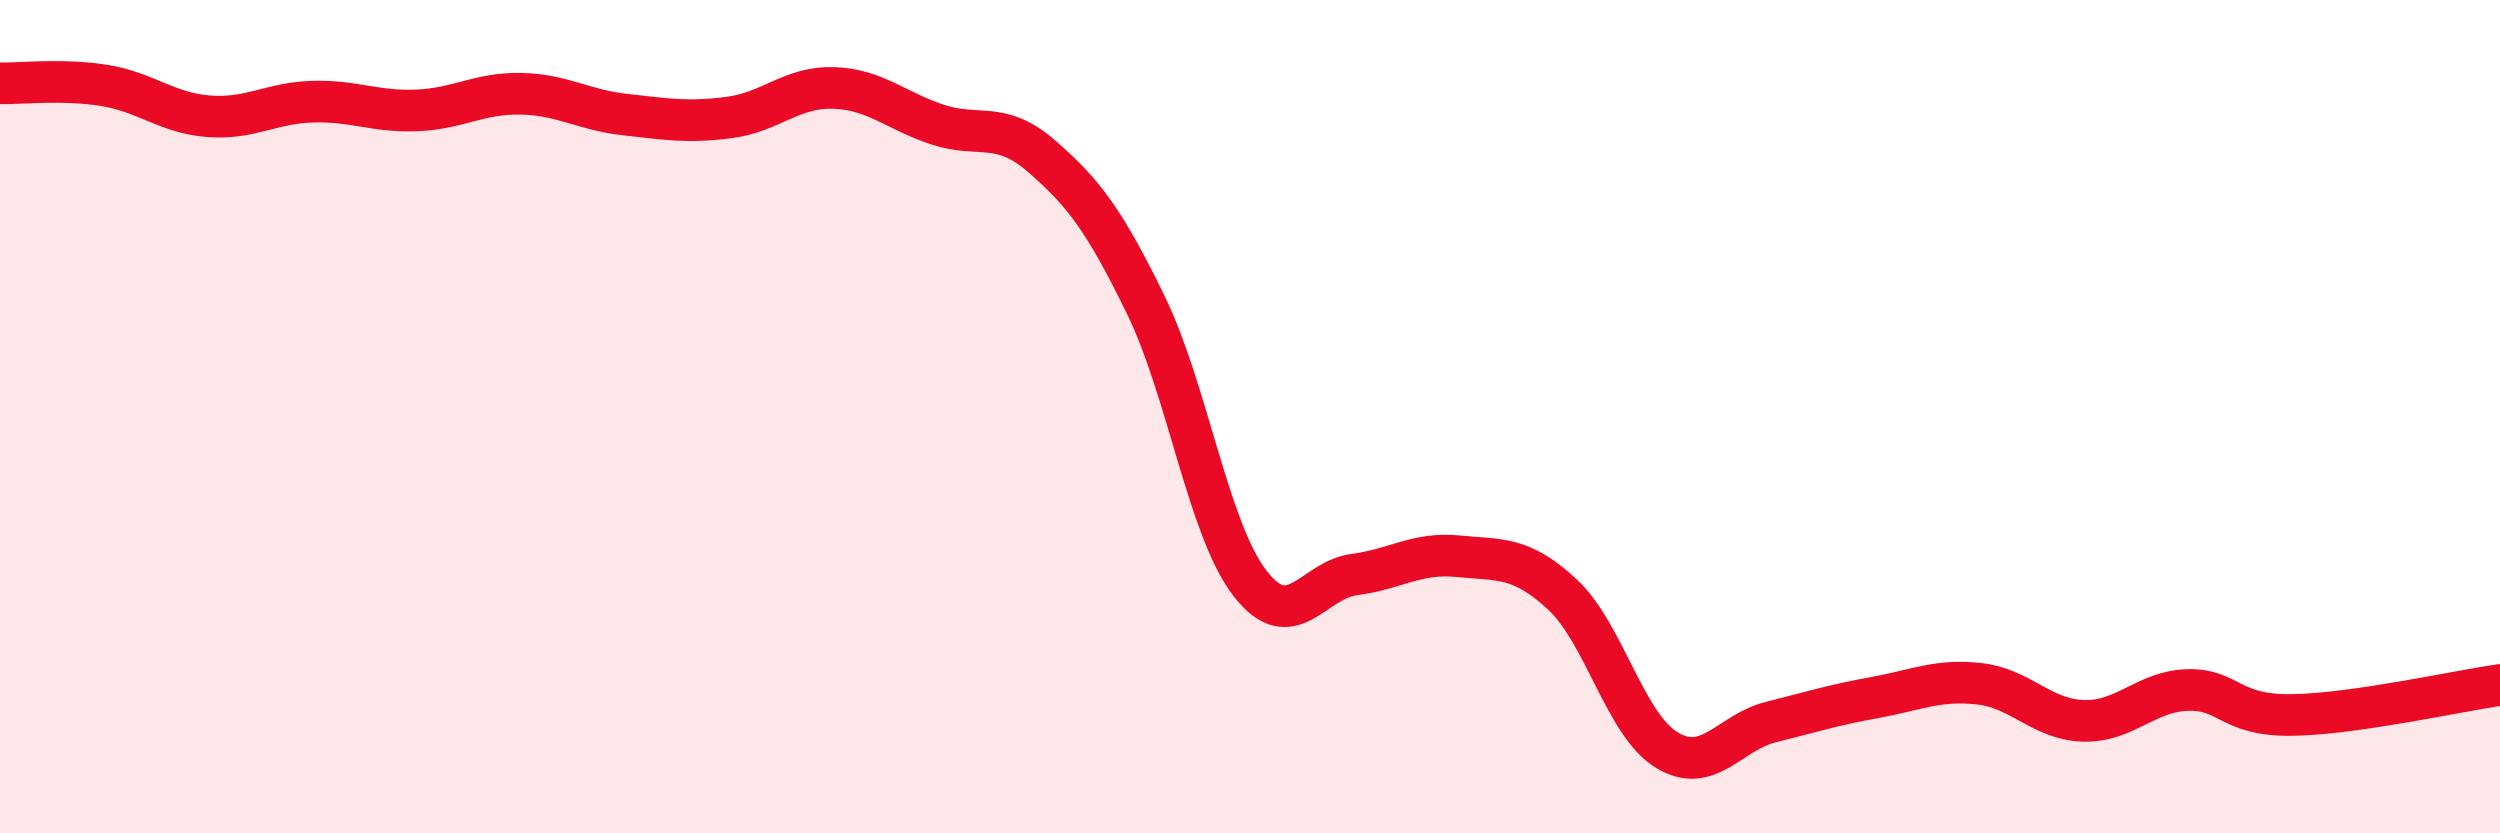
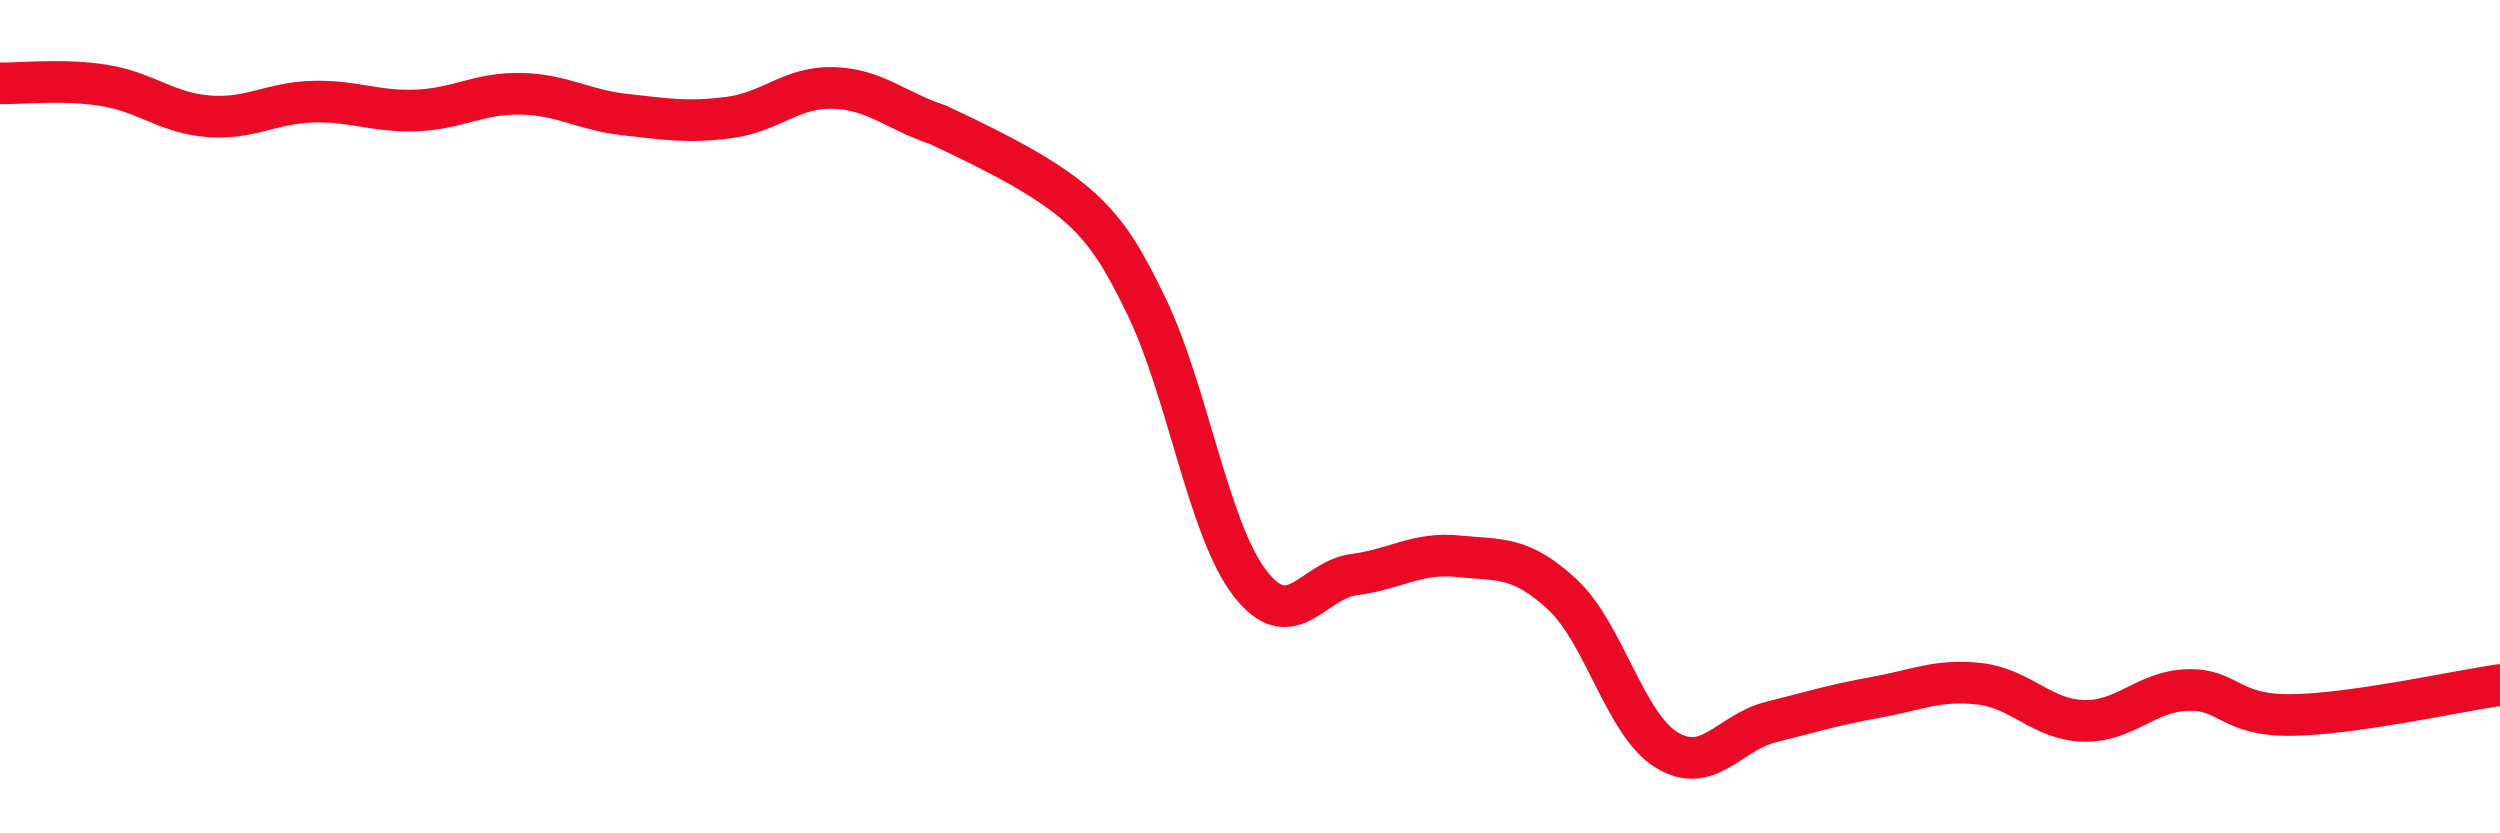
<svg xmlns="http://www.w3.org/2000/svg" width="60" height="20" viewBox="0 0 60 20">
-   <path d="M 0,2 C 0.5,2.01 1.5,1.89 2.5,2.05 C 3.5,2.21 4,2.71 5,2.79 C 6,2.87 6.5,2.47 7.5,2.44 C 8.5,2.41 9,2.69 10,2.65 C 11,2.61 11.5,2.23 12.5,2.25 C 13.5,2.27 14,2.64 15,2.75 C 16,2.86 16.5,2.95 17.5,2.82 C 18.5,2.69 19,2.08 20,2.11 C 21,2.14 21.5,2.66 22.5,2.99 C 23.5,3.32 24,2.88 25,3.75 C 26,4.62 26.5,5.27 27.5,7.32 C 28.5,9.37 29,12.71 30,14 C 31,15.29 31.5,13.92 32.5,13.79 C 33.5,13.66 34,13.25 35,13.35 C 36,13.45 36.5,13.34 37.5,14.27 C 38.5,15.2 39,17.39 40,18 C 41,18.61 41.5,17.58 42.5,17.33 C 43.5,17.08 44,16.92 45,16.74 C 46,16.56 46.5,16.3 47.5,16.41 C 48.5,16.52 49,17.27 50,17.3 C 51,17.33 51.5,16.59 52.5,16.56 C 53.5,16.53 53.5,17.18 55,17.16 C 56.5,17.14 59,16.58 60,16.44L60 20L0 20Z" fill="#EB0A25" opacity="0.1" stroke-linecap="round" stroke-linejoin="round" />
-   <path d="M 0,2 C 0.5,2.01 1.5,1.89 2.5,2.05 C 3.5,2.21 4,2.71 5,2.79 C 6,2.87 6.5,2.47 7.5,2.44 C 8.5,2.41 9,2.69 10,2.65 C 11,2.61 11.5,2.23 12.5,2.25 C 13.5,2.27 14,2.64 15,2.75 C 16,2.86 16.5,2.95 17.5,2.82 C 18.5,2.69 19,2.08 20,2.11 C 21,2.14 21.5,2.66 22.5,2.99 C 23.5,3.32 24,2.88 25,3.75 C 26,4.62 26.5,5.27 27.5,7.32 C 28.5,9.37 29,12.71 30,14 C 31,15.29 31.5,13.92 32.5,13.79 C 33.5,13.66 34,13.25 35,13.35 C 36,13.45 36.5,13.34 37.5,14.27 C 38.5,15.2 39,17.39 40,18 C 41,18.61 41.5,17.58 42.5,17.33 C 43.5,17.08 44,16.92 45,16.74 C 46,16.56 46.5,16.3 47.5,16.41 C 48.5,16.52 49,17.27 50,17.3 C 51,17.33 51.5,16.59 52.5,16.56 C 53.5,16.53 53.5,17.18 55,17.16 C 56.5,17.14 59,16.58 60,16.44" stroke="#EB0A25" stroke-width="1" fill="none" stroke-linecap="round" stroke-linejoin="round" />
+   <path d="M 0,2 C 0.5,2.01 1.5,1.89 2.5,2.05 C 3.5,2.21 4,2.71 5,2.79 C 6,2.87 6.5,2.47 7.5,2.44 C 8.5,2.41 9,2.69 10,2.65 C 11,2.61 11.5,2.23 12.5,2.25 C 13.5,2.27 14,2.64 15,2.75 C 16,2.86 16.5,2.95 17.5,2.82 C 18.5,2.69 19,2.08 20,2.11 C 21,2.14 21.5,2.66 22.5,2.99 C 26,4.62 26.5,5.27 27.5,7.32 C 28.5,9.37 29,12.71 30,14 C 31,15.29 31.5,13.92 32.5,13.79 C 33.5,13.66 34,13.25 35,13.35 C 36,13.45 36.5,13.34 37.5,14.27 C 38.5,15.2 39,17.39 40,18 C 41,18.61 41.5,17.58 42.5,17.33 C 43.5,17.08 44,16.92 45,16.74 C 46,16.56 46.5,16.3 47.5,16.41 C 48.5,16.52 49,17.27 50,17.3 C 51,17.33 51.5,16.59 52.5,16.56 C 53.5,16.53 53.5,17.18 55,17.16 C 56.5,17.14 59,16.58 60,16.44" stroke="#EB0A25" stroke-width="1" fill="none" stroke-linecap="round" stroke-linejoin="round" />
</svg>